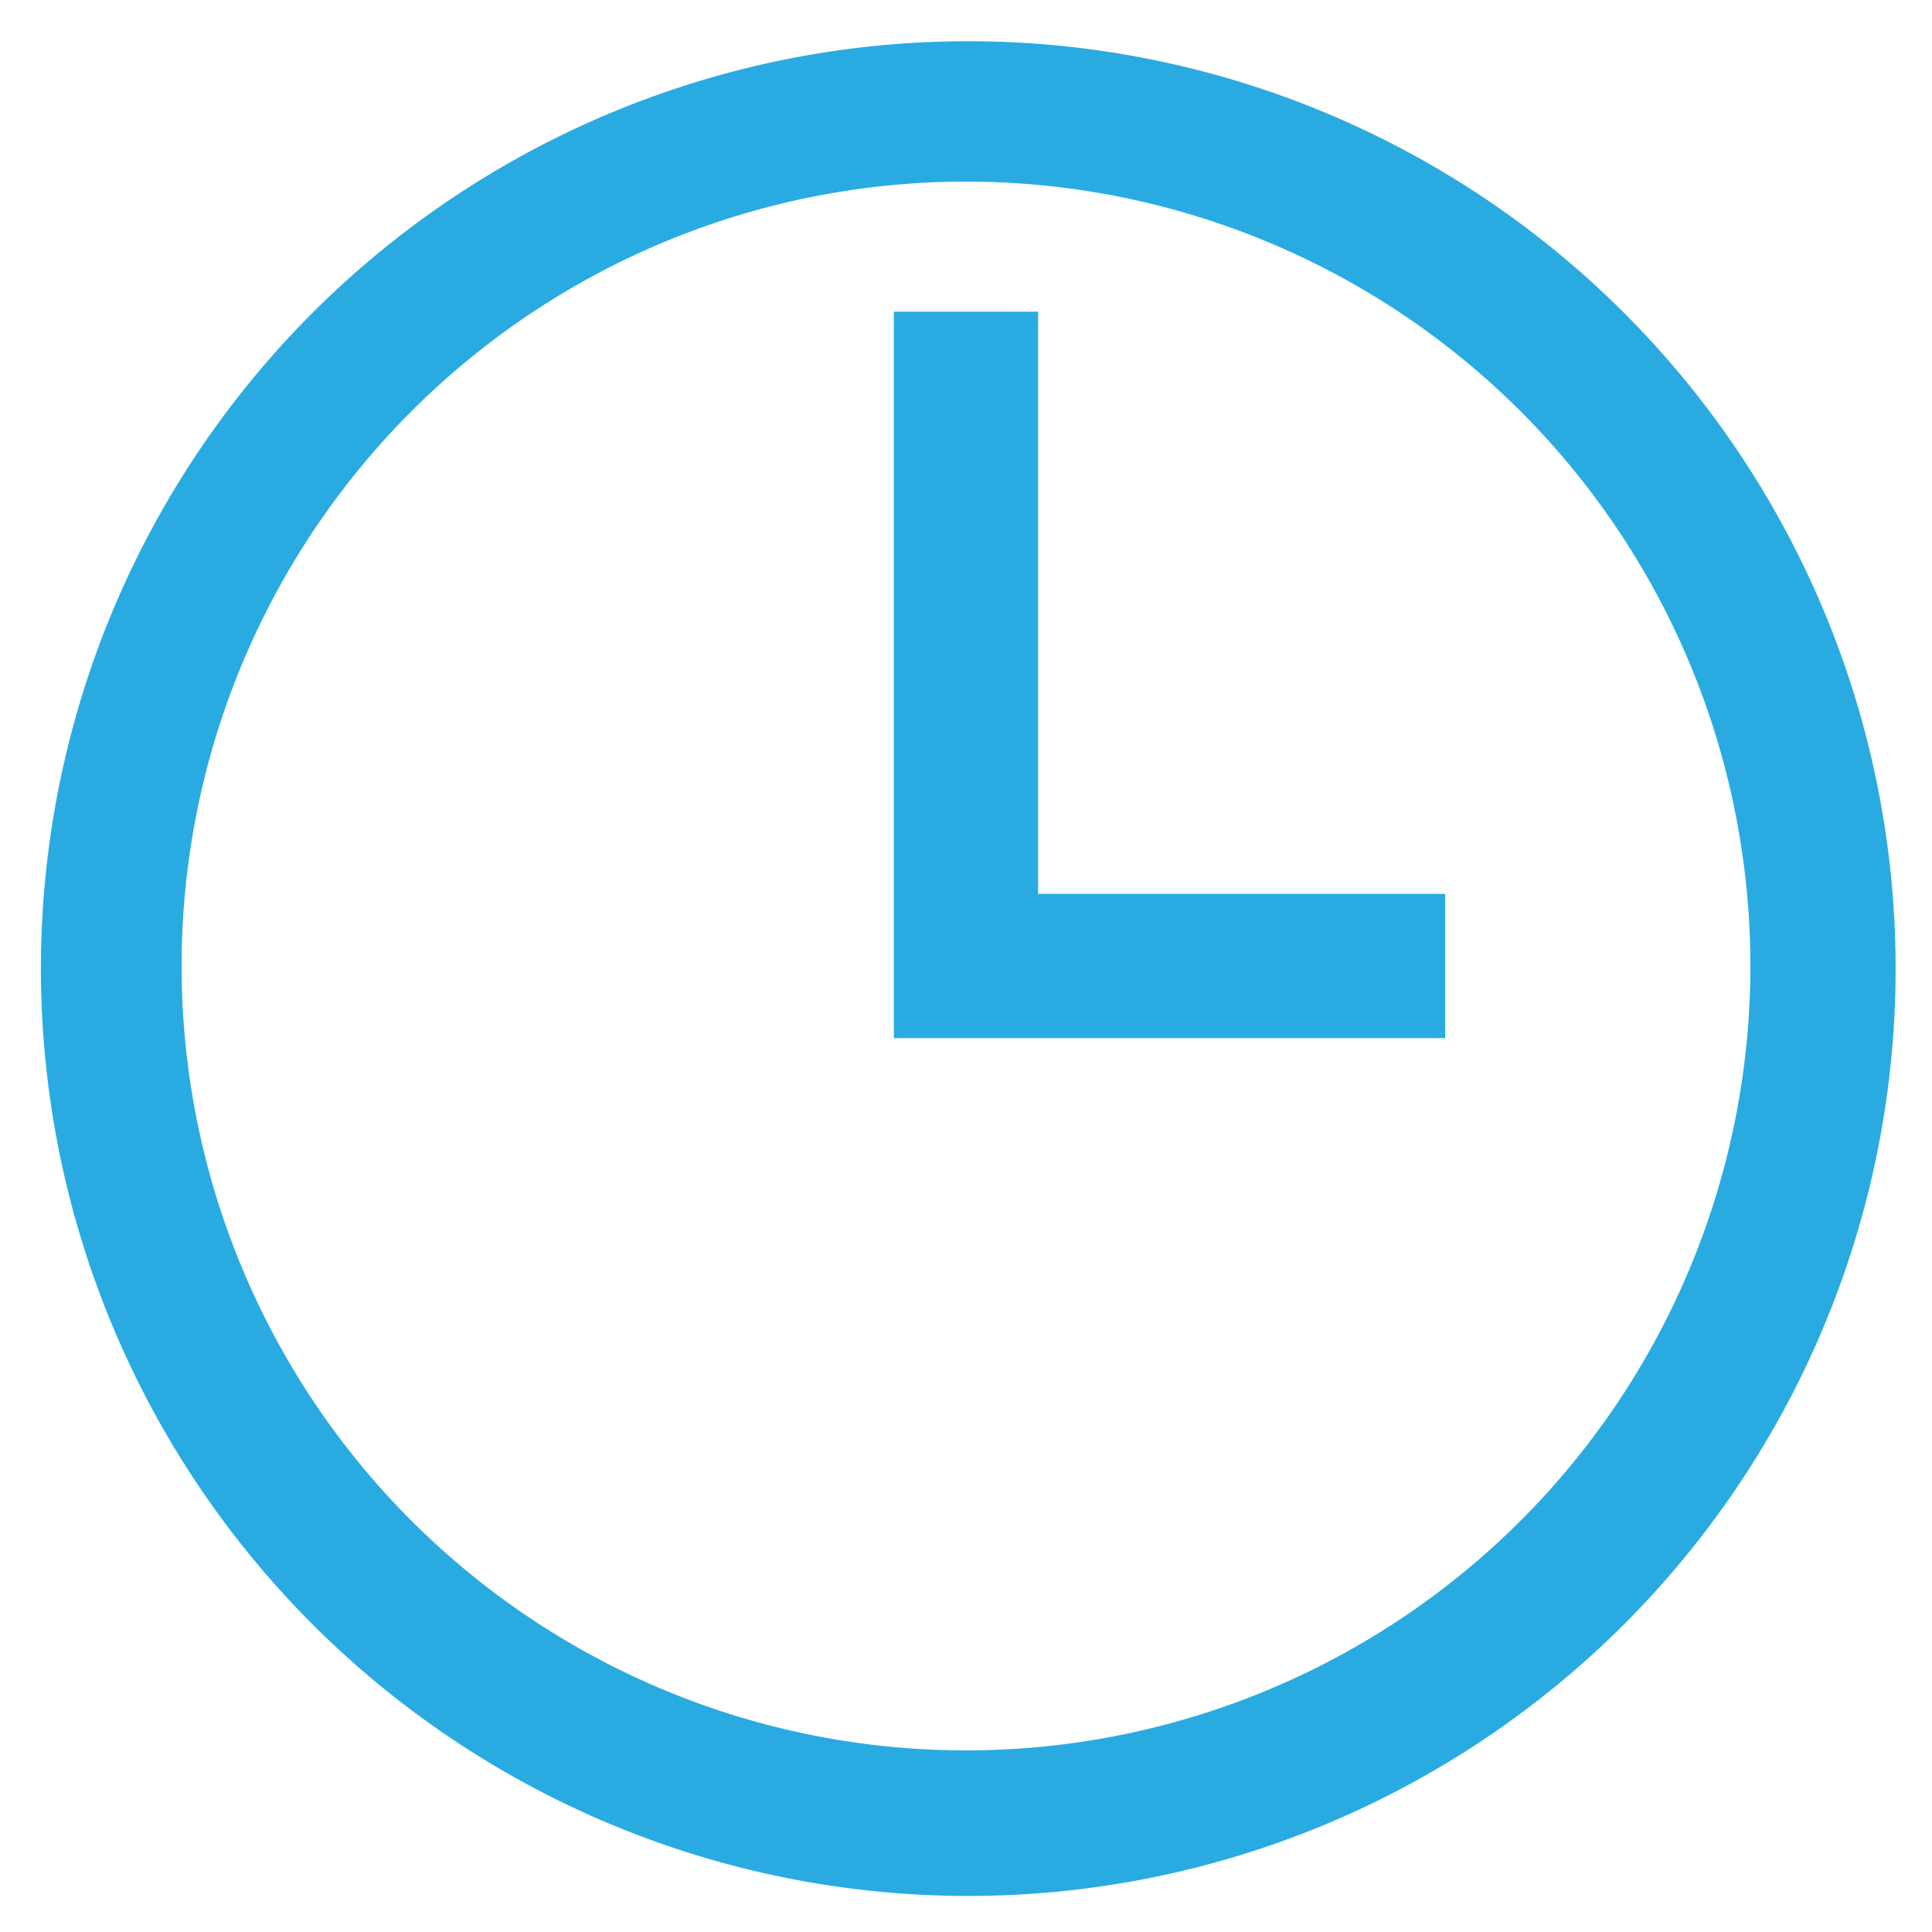
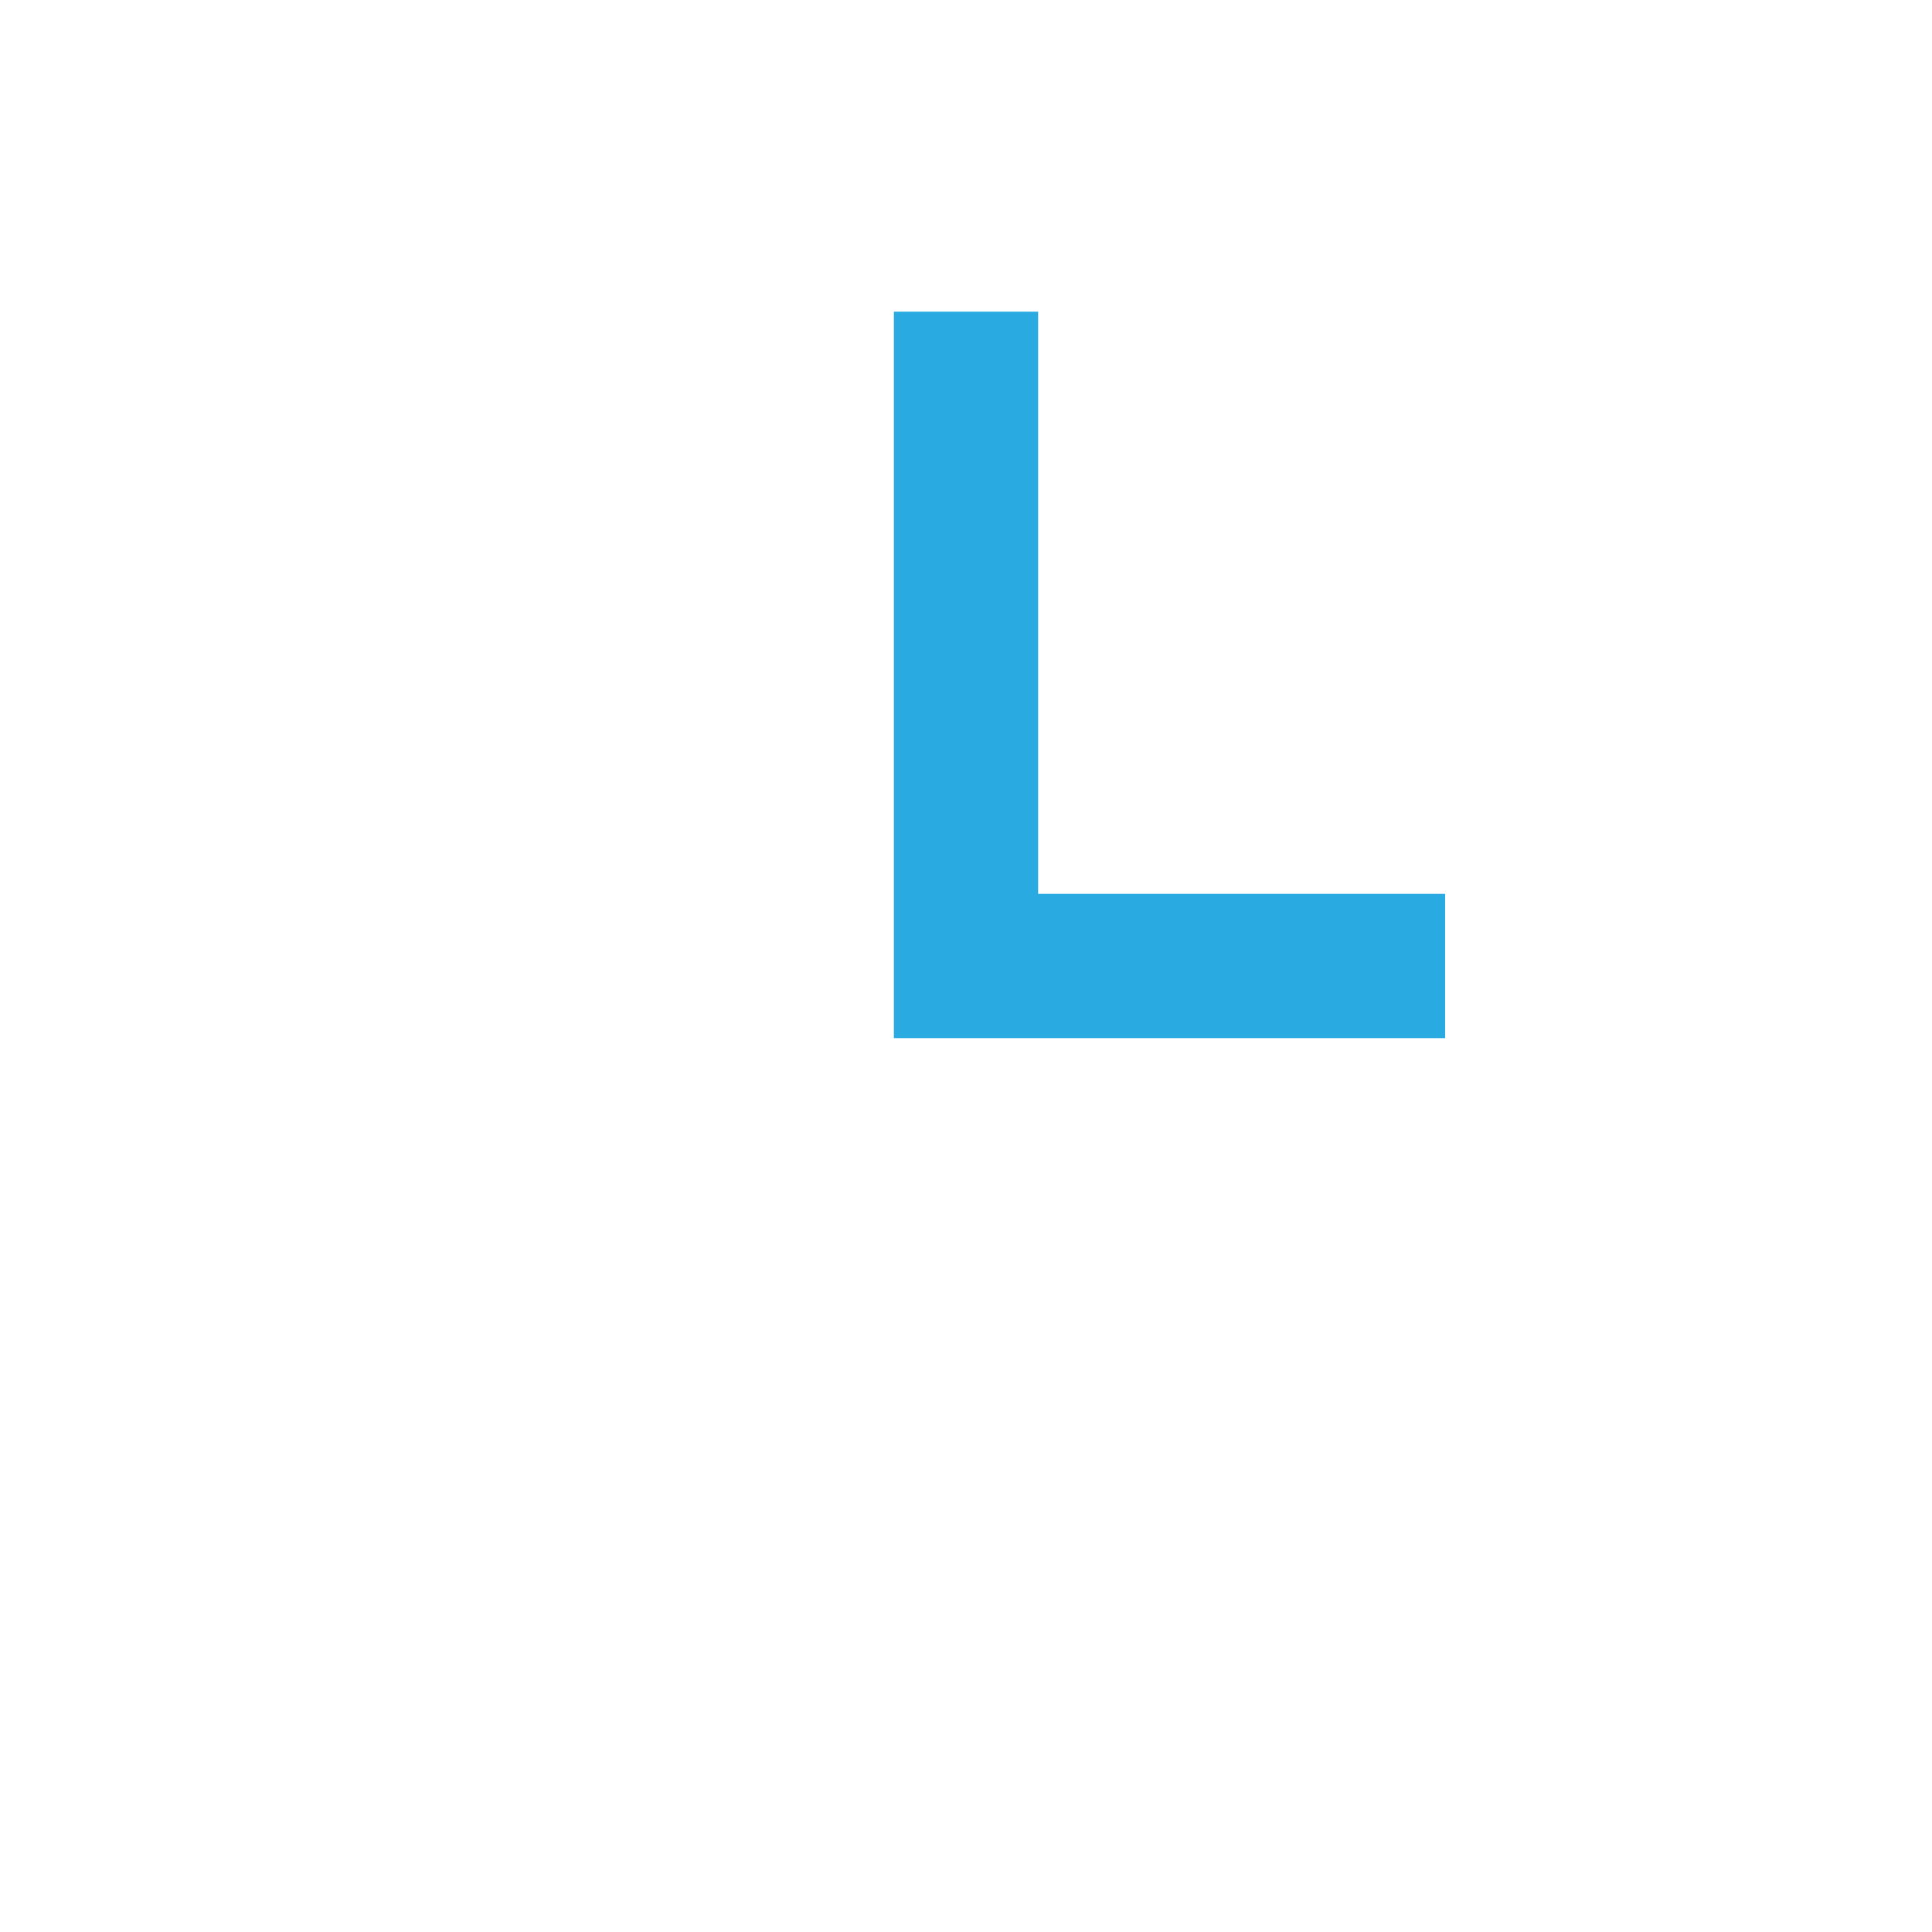
<svg xmlns="http://www.w3.org/2000/svg" id="Capa_1" data-name="Capa 1" viewBox="0 0 15 15">
  <defs>
    <style>.cls-1{fill:#29abe2;}</style>
  </defs>
-   <path class="cls-1" d="M7.5,14.72a7.2,7.2,0,1,1,5.11-2.11A7.2,7.2,0,0,1,7.5,14.72Zm0-13.31A6.09,6.09,0,1,0,13.59,7.5,6.09,6.09,0,0,0,7.5,1.41Z" />
  <polygon class="cls-1" points="11.22 8.06 6.94 8.06 6.94 2.42 8.06 2.42 8.06 6.94 11.22 6.94 11.22 8.06" />
</svg>